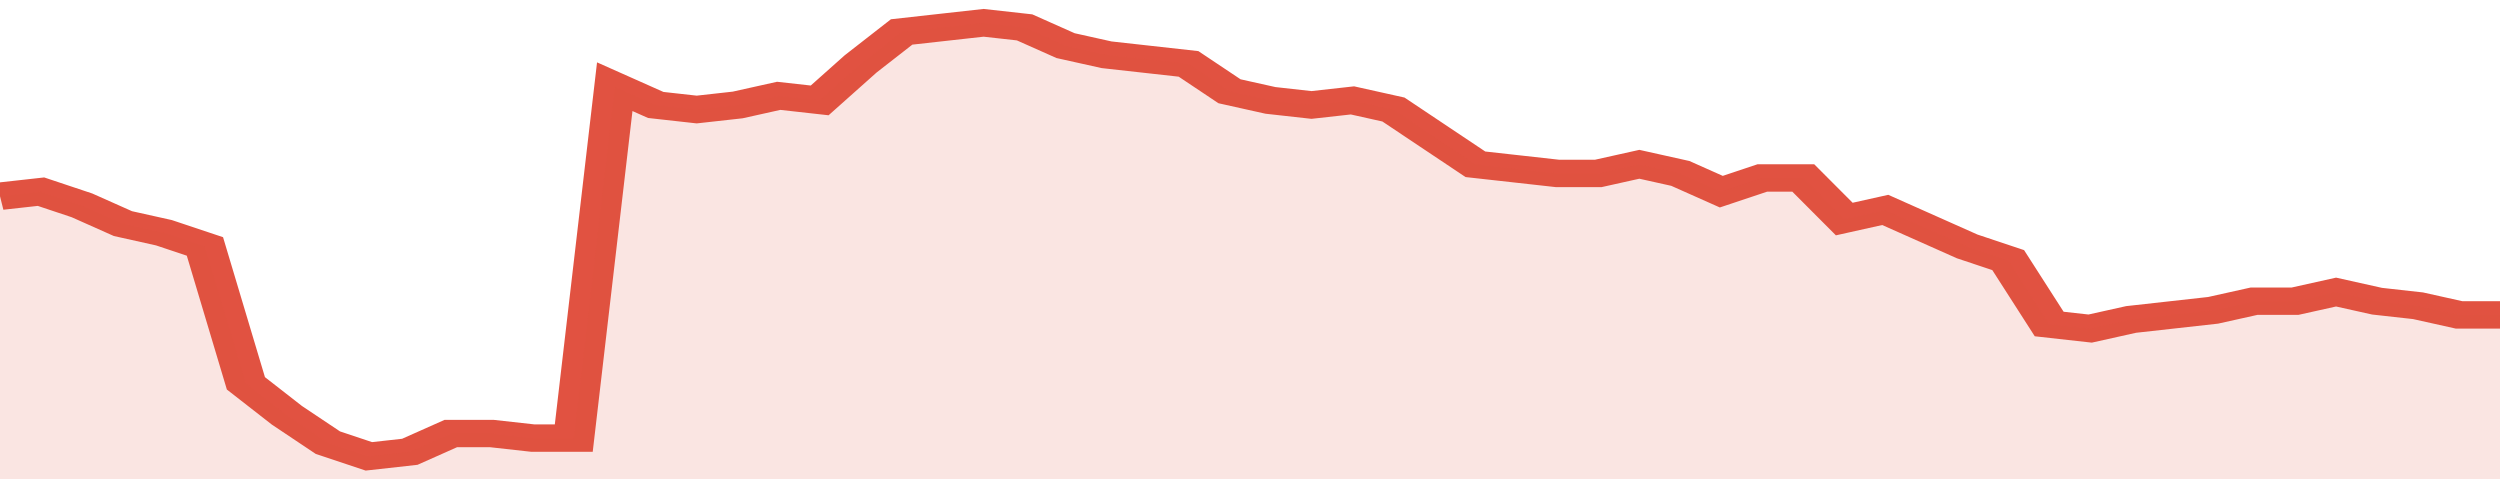
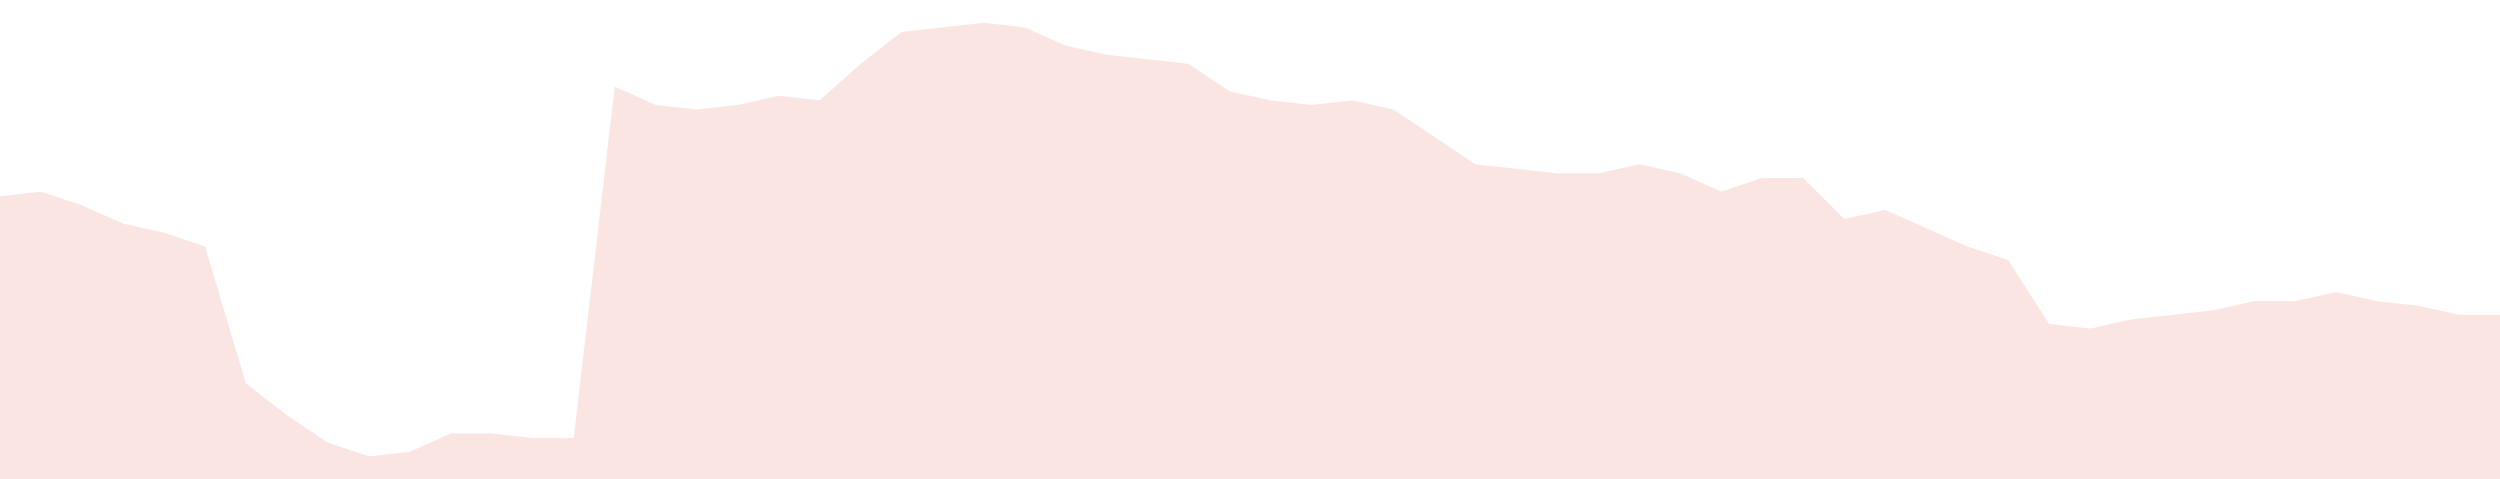
<svg xmlns="http://www.w3.org/2000/svg" viewBox="0 0 366 105" width="120" height="23" preserveAspectRatio="none">
-   <polyline fill="none" stroke="#E15241" stroke-width="6" points="0, 43 6, 42 12, 45 18, 49 24, 51 30, 54 36, 84 42, 91 48, 97 54, 100 60, 99 66, 95 72, 95 78, 96 84, 96 90, 19 96, 23 102, 24 108, 23 114, 21 120, 22 126, 14 132, 7 138, 6 144, 5 150, 6 156, 10 162, 12 168, 13 174, 14 180, 20 186, 22 192, 23 198, 22 204, 24 210, 30 216, 36 222, 37 228, 38 234, 38 240, 36 246, 38 252, 42 258, 39 264, 39 270, 48 276, 46 282, 50 288, 54 294, 57 300, 71 306, 72 312, 70 318, 69 324, 68 330, 66 336, 66 342, 64 348, 66 354, 67 360, 69 366, 69 366, 69 "> </polyline>
  <polygon fill="#E15241" opacity="0.15" points="0, 105 0, 43 6, 42 12, 45 18, 49 24, 51 30, 54 36, 84 42, 91 48, 97 54, 100 60, 99 66, 95 72, 95 78, 96 84, 96 90, 19 96, 23 102, 24 108, 23 114, 21 120, 22 126, 14 132, 7 138, 6 144, 5 150, 6 156, 10 162, 12 168, 13 174, 14 180, 20 186, 22 192, 23 198, 22 204, 24 210, 30 216, 36 222, 37 228, 38 234, 38 240, 36 246, 38 252, 42 258, 39 264, 39 270, 48 276, 46 282, 50 288, 54 294, 57 300, 71 306, 72 312, 70 318, 69 324, 68 330, 66 336, 66 342, 64 348, 66 354, 67 360, 69 366, 69 366, 105 " />
</svg>